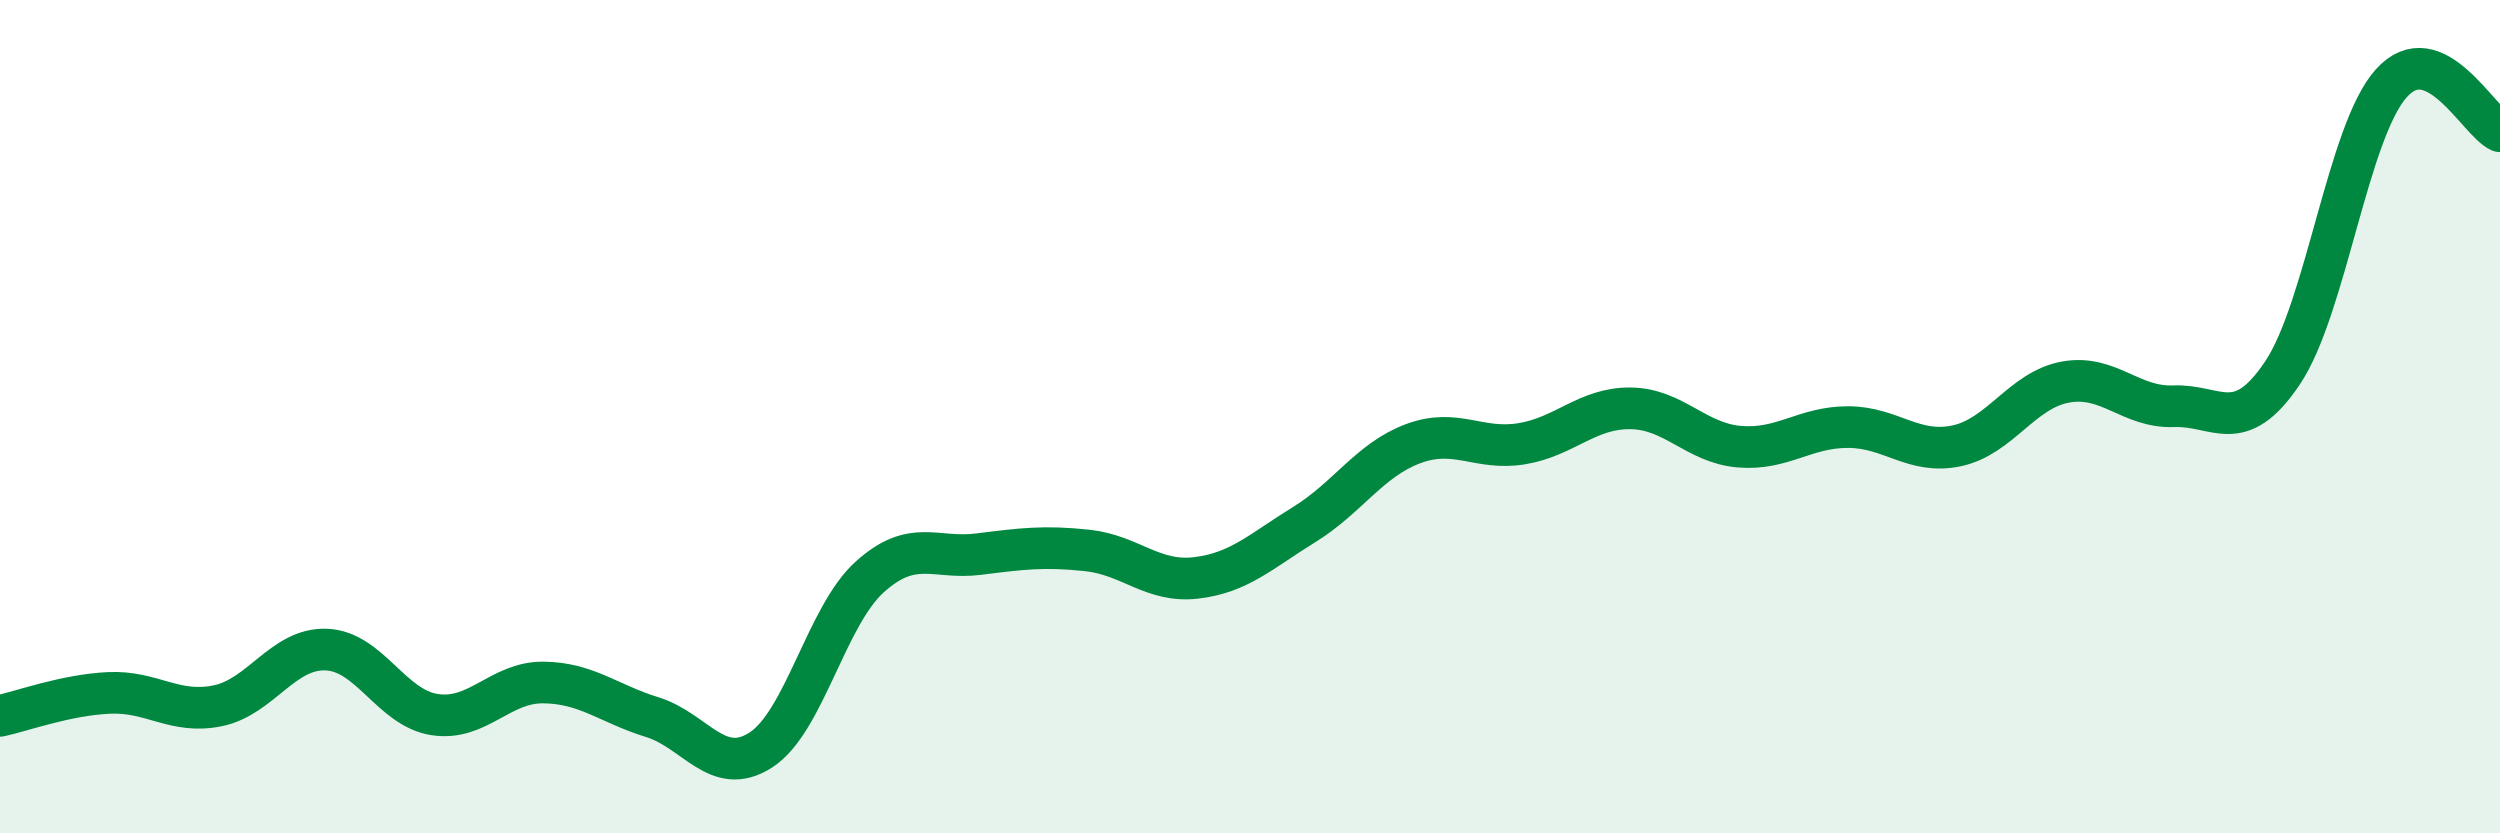
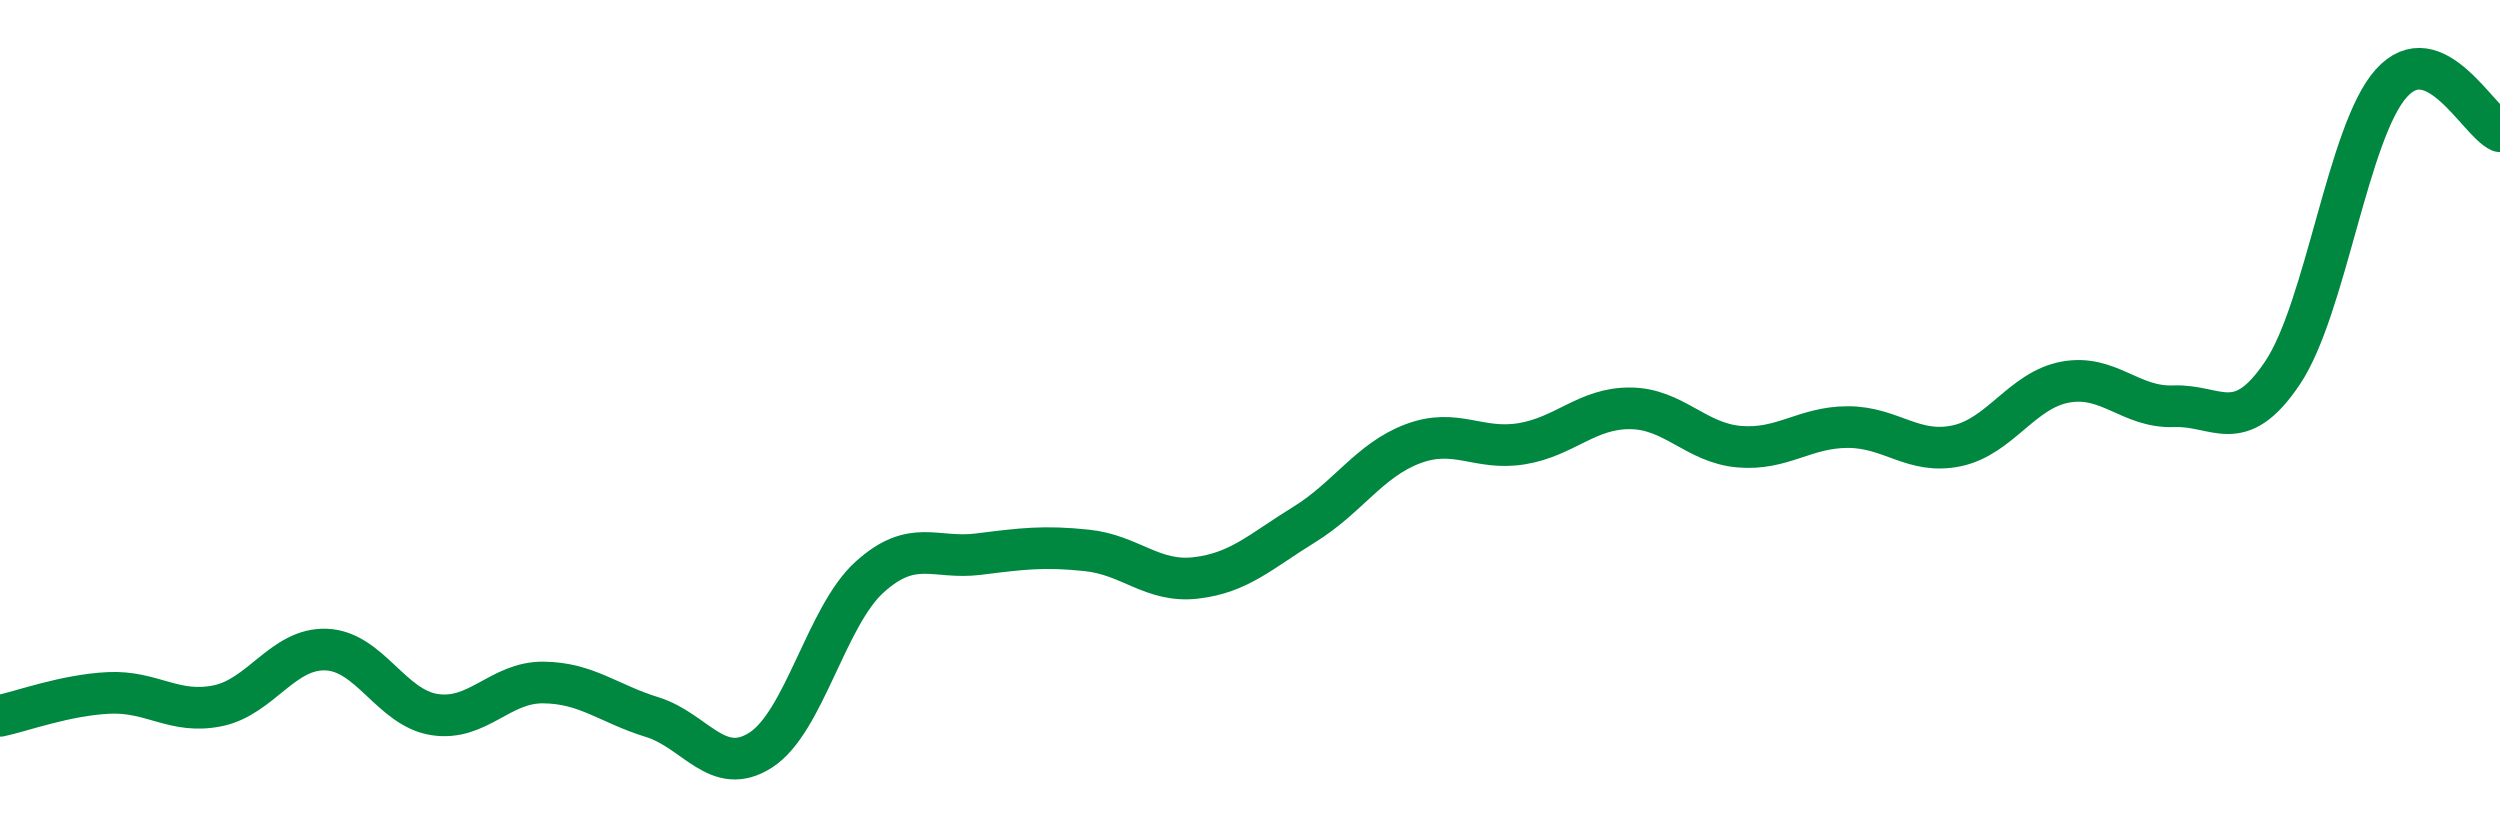
<svg xmlns="http://www.w3.org/2000/svg" width="60" height="20" viewBox="0 0 60 20">
-   <path d="M 0,17.18 C 0.52,17.07 1.57,16.68 2.61,16.63 C 3.65,16.58 4.18,17.15 5.22,16.94 C 6.26,16.73 6.79,15.55 7.83,15.59 C 8.87,15.63 9.39,16.99 10.43,17.15 C 11.47,17.31 12,16.37 13.04,16.38 C 14.08,16.39 14.61,16.89 15.65,17.21 C 16.69,17.53 17.22,18.67 18.26,18 C 19.3,17.33 19.83,14.79 20.87,13.85 C 21.91,12.91 22.44,13.43 23.48,13.3 C 24.52,13.17 25.05,13.1 26.09,13.21 C 27.13,13.32 27.66,13.99 28.7,13.87 C 29.74,13.75 30.26,13.23 31.3,12.59 C 32.34,11.95 32.87,11.04 33.91,10.65 C 34.95,10.26 35.48,10.82 36.52,10.65 C 37.56,10.48 38.09,9.79 39.13,9.8 C 40.17,9.81 40.7,10.63 41.74,10.72 C 42.78,10.81 43.31,10.25 44.35,10.25 C 45.39,10.25 45.92,10.92 46.96,10.7 C 48,10.48 48.53,9.36 49.57,9.17 C 50.61,8.98 51.13,9.79 52.17,9.75 C 53.21,9.71 53.74,10.5 54.78,8.95 C 55.82,7.4 56.35,3.16 57.39,2 C 58.43,0.84 59.48,2.92 60,3.15L60 20L0 20Z" fill="#008740" opacity="0.1" stroke-linecap="round" stroke-linejoin="round" />
  <path d="M 0,17.18 C 0.52,17.07 1.57,16.68 2.61,16.63 C 3.65,16.58 4.18,17.15 5.22,16.94 C 6.26,16.73 6.79,15.55 7.83,15.59 C 8.87,15.63 9.39,16.99 10.43,17.15 C 11.47,17.31 12,16.37 13.04,16.38 C 14.08,16.39 14.61,16.89 15.65,17.21 C 16.69,17.53 17.22,18.67 18.26,18 C 19.3,17.33 19.83,14.79 20.87,13.85 C 21.91,12.91 22.44,13.43 23.48,13.3 C 24.52,13.17 25.05,13.1 26.09,13.21 C 27.13,13.32 27.66,13.99 28.7,13.87 C 29.74,13.75 30.26,13.23 31.3,12.59 C 32.34,11.95 32.87,11.04 33.91,10.65 C 34.95,10.26 35.48,10.82 36.52,10.65 C 37.56,10.48 38.09,9.79 39.13,9.8 C 40.17,9.81 40.7,10.63 41.74,10.72 C 42.78,10.81 43.31,10.25 44.35,10.25 C 45.39,10.25 45.92,10.92 46.96,10.7 C 48,10.48 48.53,9.36 49.57,9.17 C 50.61,8.98 51.13,9.79 52.17,9.75 C 53.21,9.71 53.74,10.5 54.78,8.95 C 55.82,7.4 56.35,3.16 57.39,2 C 58.43,0.84 59.48,2.92 60,3.15" stroke="#008740" stroke-width="1" fill="none" stroke-linecap="round" stroke-linejoin="round" />
</svg>